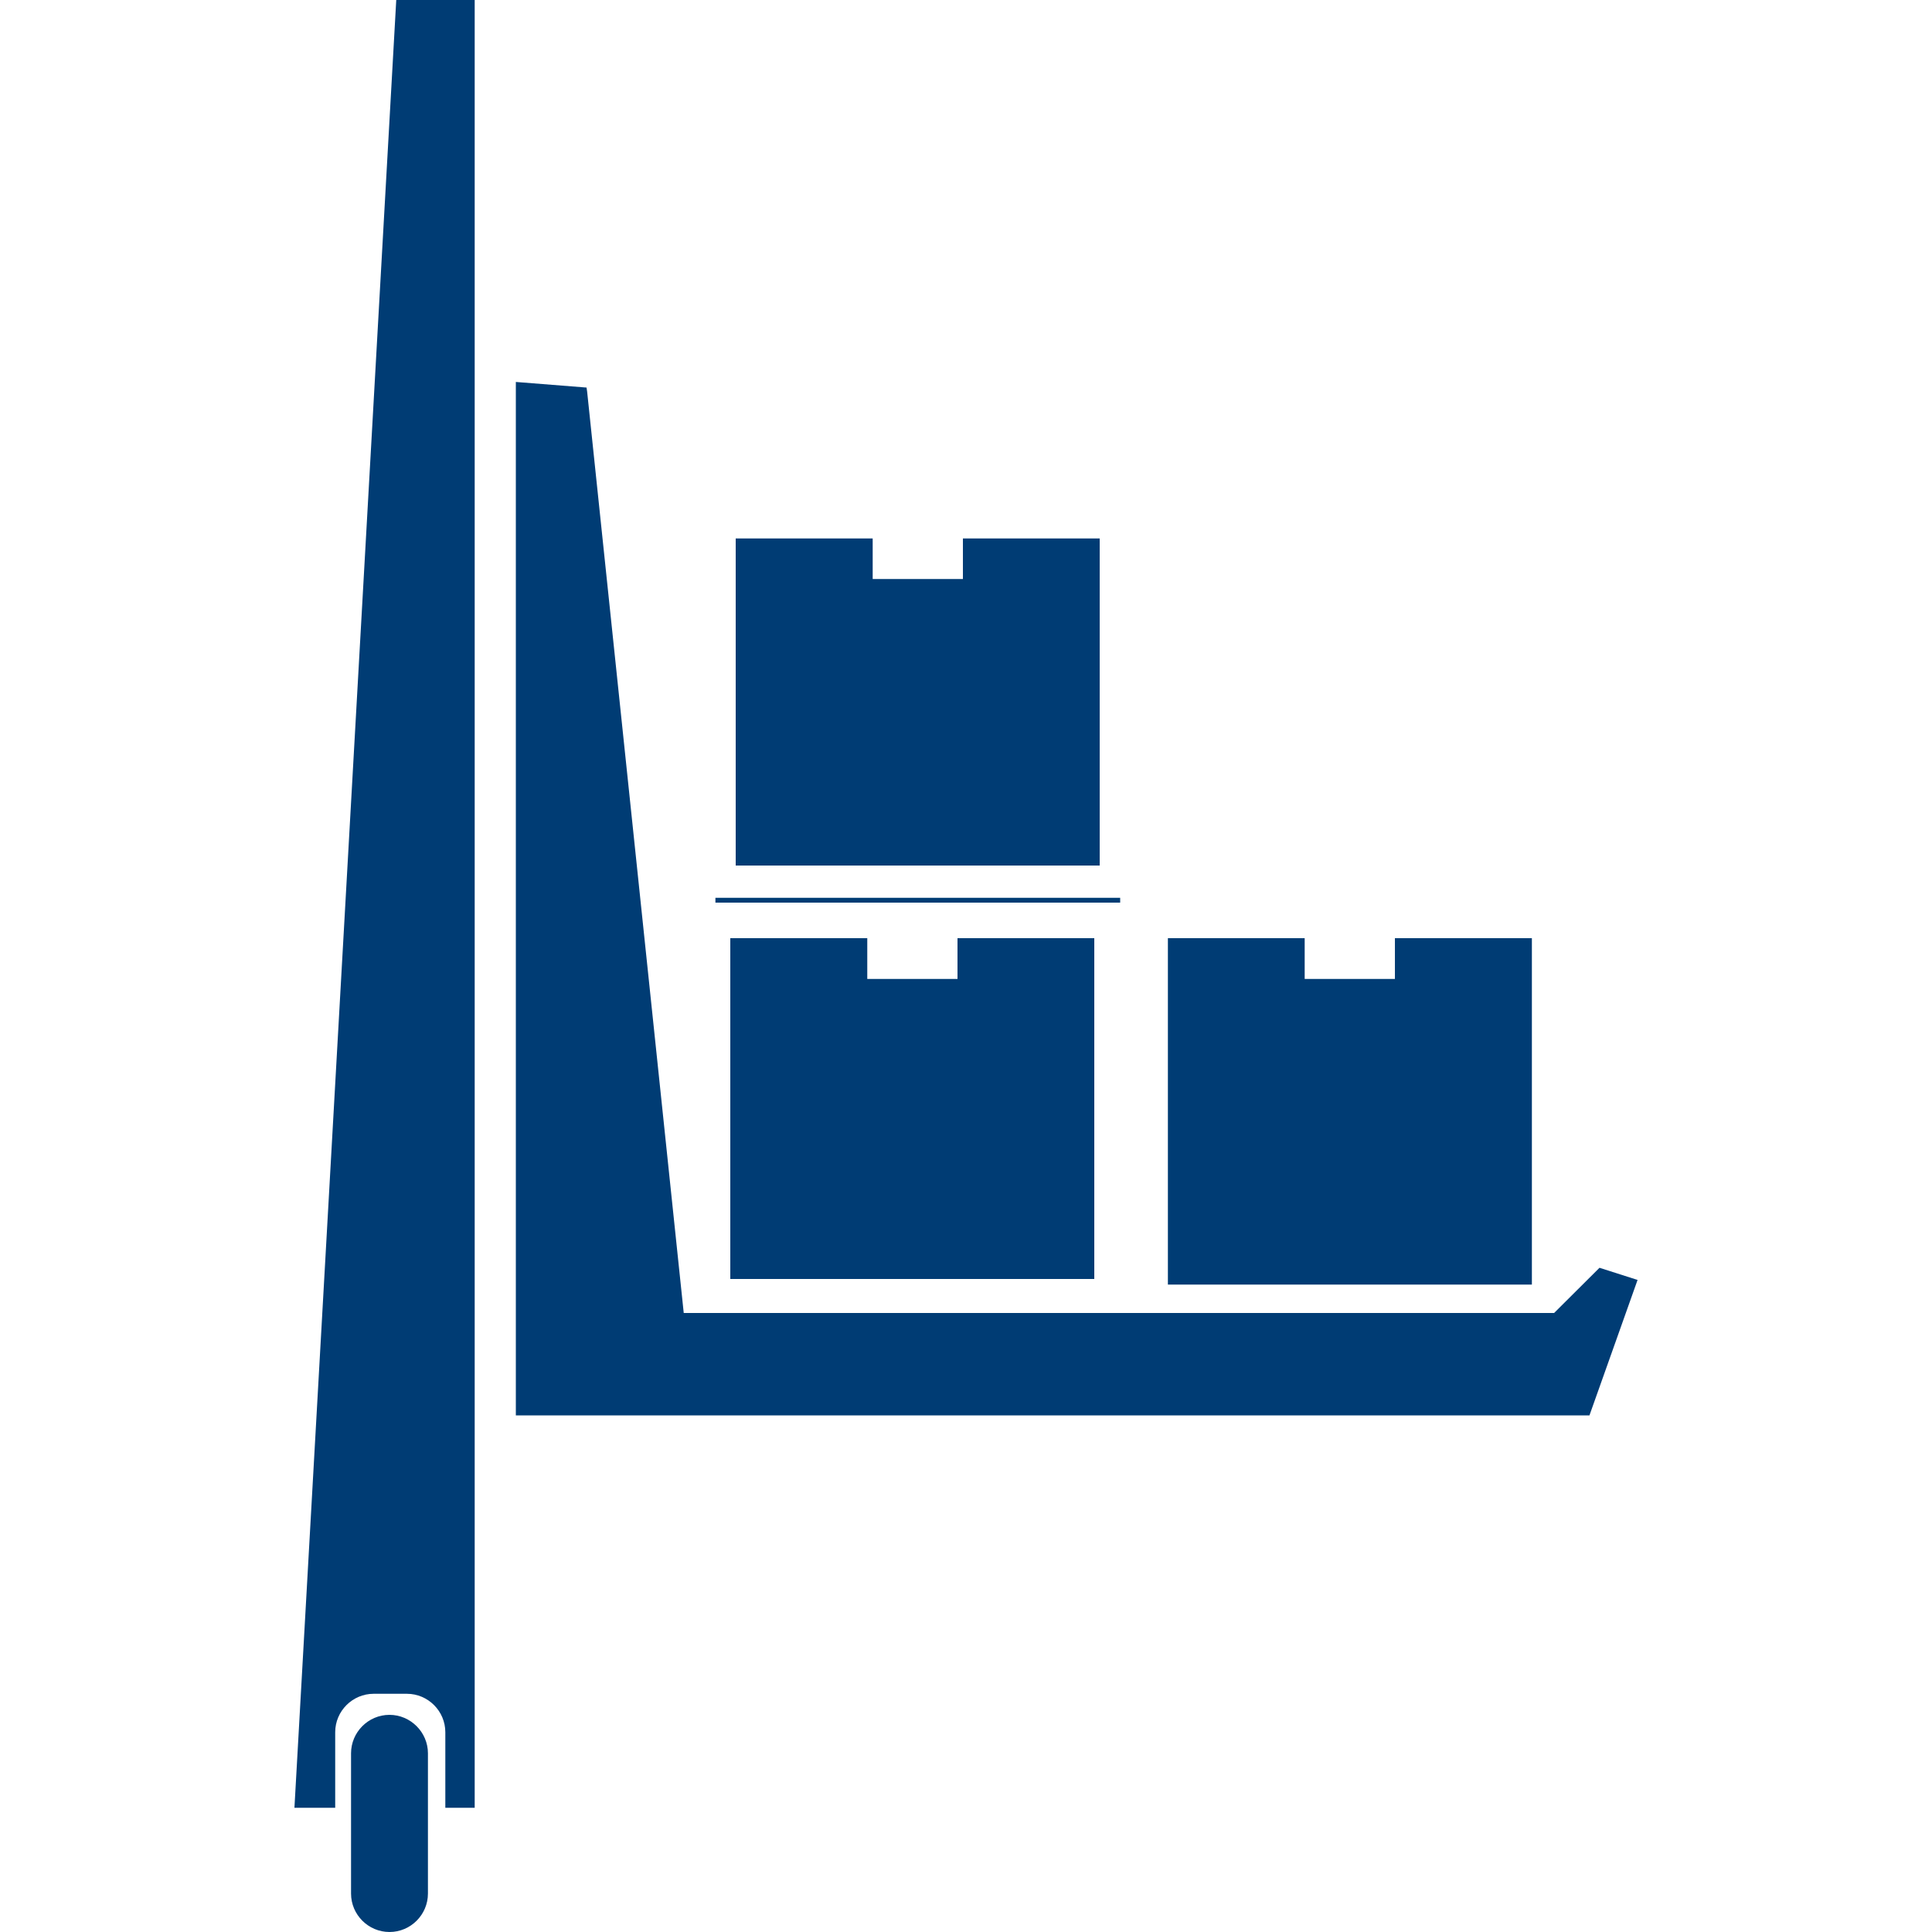
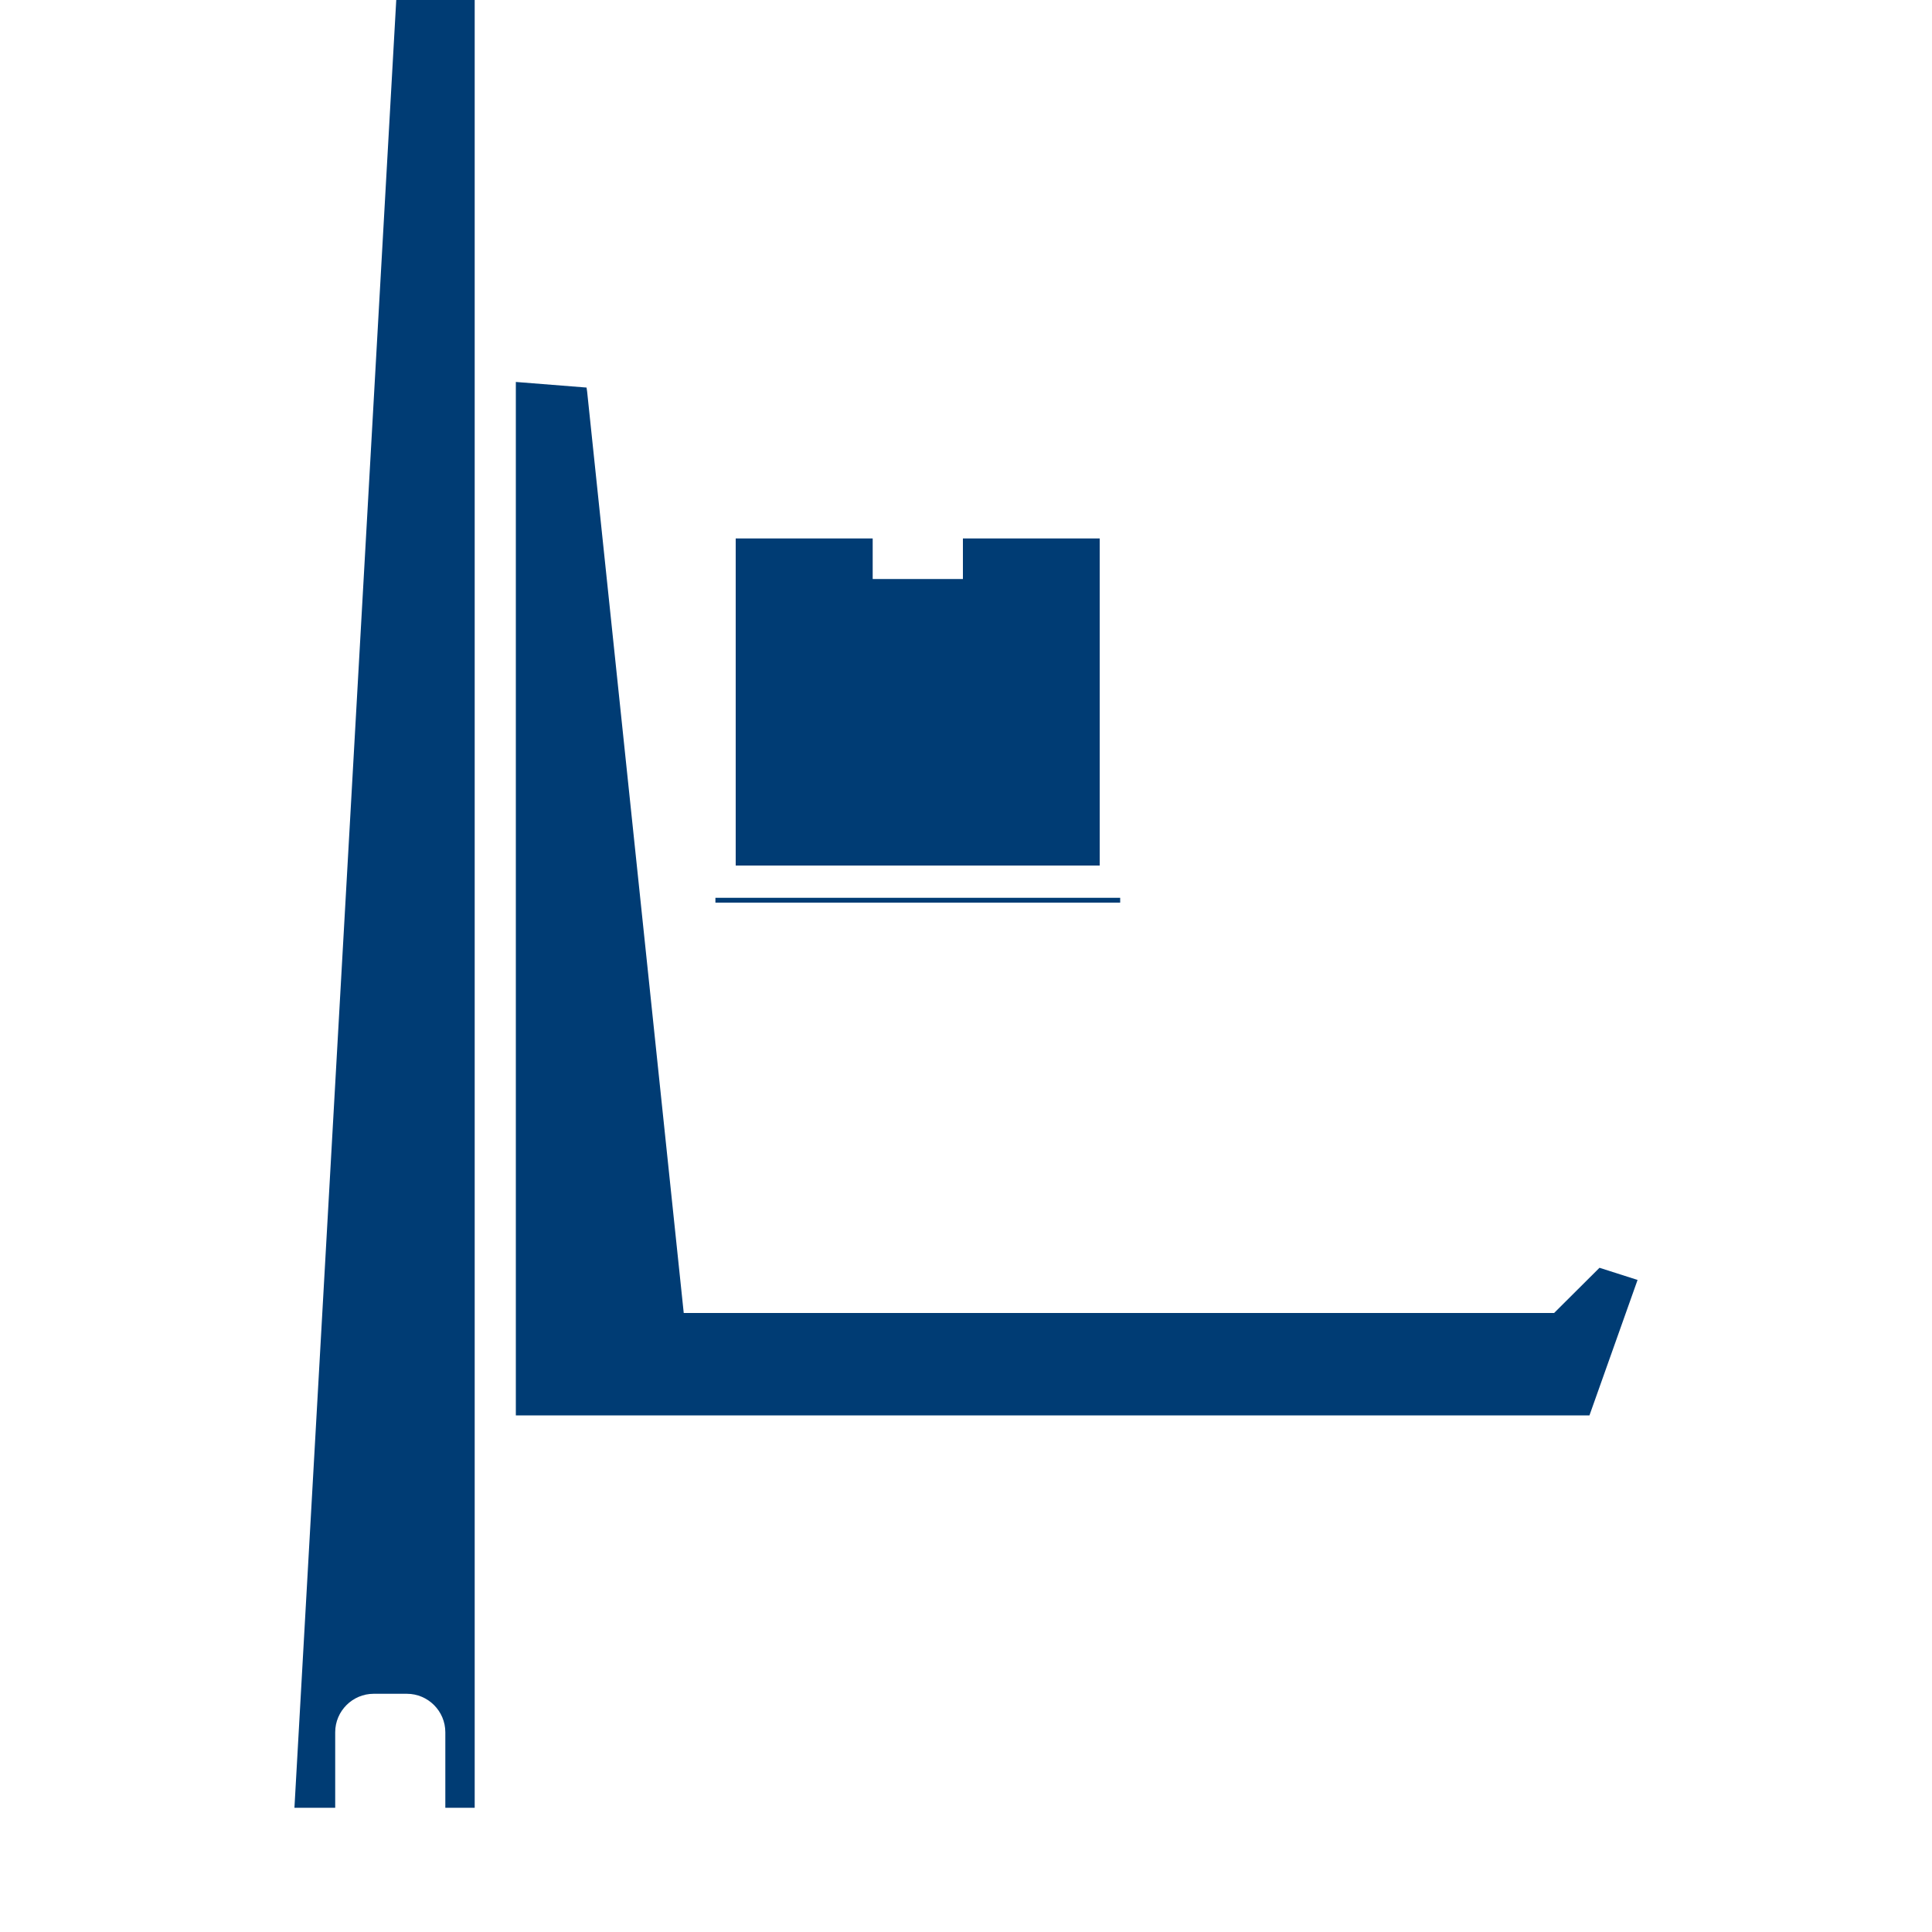
<svg xmlns="http://www.w3.org/2000/svg" version="1.1" id="icons" x="0px" y="0px" viewBox="0 0 100 100" style="enable-background:new 0 0 100 100;" xml:space="preserve">
  <style type="text/css">
	.st0{display:none;fill:#FFFFFF;}
	.st1{fill:#003C74;}
</style>
  <g>
    <g>
      <polygon class="st1" points="82.79,65.62 80.44,67.96 35.39,67.96 30.39,20.27 30.36,20.06 26.7,19.77 26.7,73.26 82.27,73.26     84.76,66.25   " />
      <rect x="37.03" y="46.47" class="st1" width="20.95" height="0.25" />
-       <polygon class="st1" points="79.29,48.56 72.2,48.56 72.2,50.67 67.53,50.67 67.53,48.56 60.45,48.56 60.45,66.49 79.29,66.49       " />
-       <polygon class="st1" points="37.8,48.56 37.8,66.2 56.64,66.2 56.64,48.56 49.56,48.56 49.56,50.67 44.89,50.67 44.89,48.56   " />
      <polygon class="st1" points="56.92,27.87 49.84,27.87 49.84,29.97 45.17,29.97 45.17,27.87 38.08,27.87 38.08,44.8 56.92,44.8       " />
-       <path class="st1" d="M20.16,88.76c-1.1,0-1.99,0.9-1.99,1.99v7.26c0,1.1,0.9,1.99,1.99,1.99c1.1,0,1.99-0.9,1.99-1.99v-7.26    C22.15,89.66,21.25,88.76,20.16,88.76z" />
      <path class="st1" d="M15.24,93.57h2.11v-3.91c0-1.1,0.9-1.99,1.99-1.99h1.72c1.1,0,1.99,0.9,1.99,1.99v3.91h1.52V0h-4.06    L15.24,93.57z" />
    </g>
  </g>
</svg>